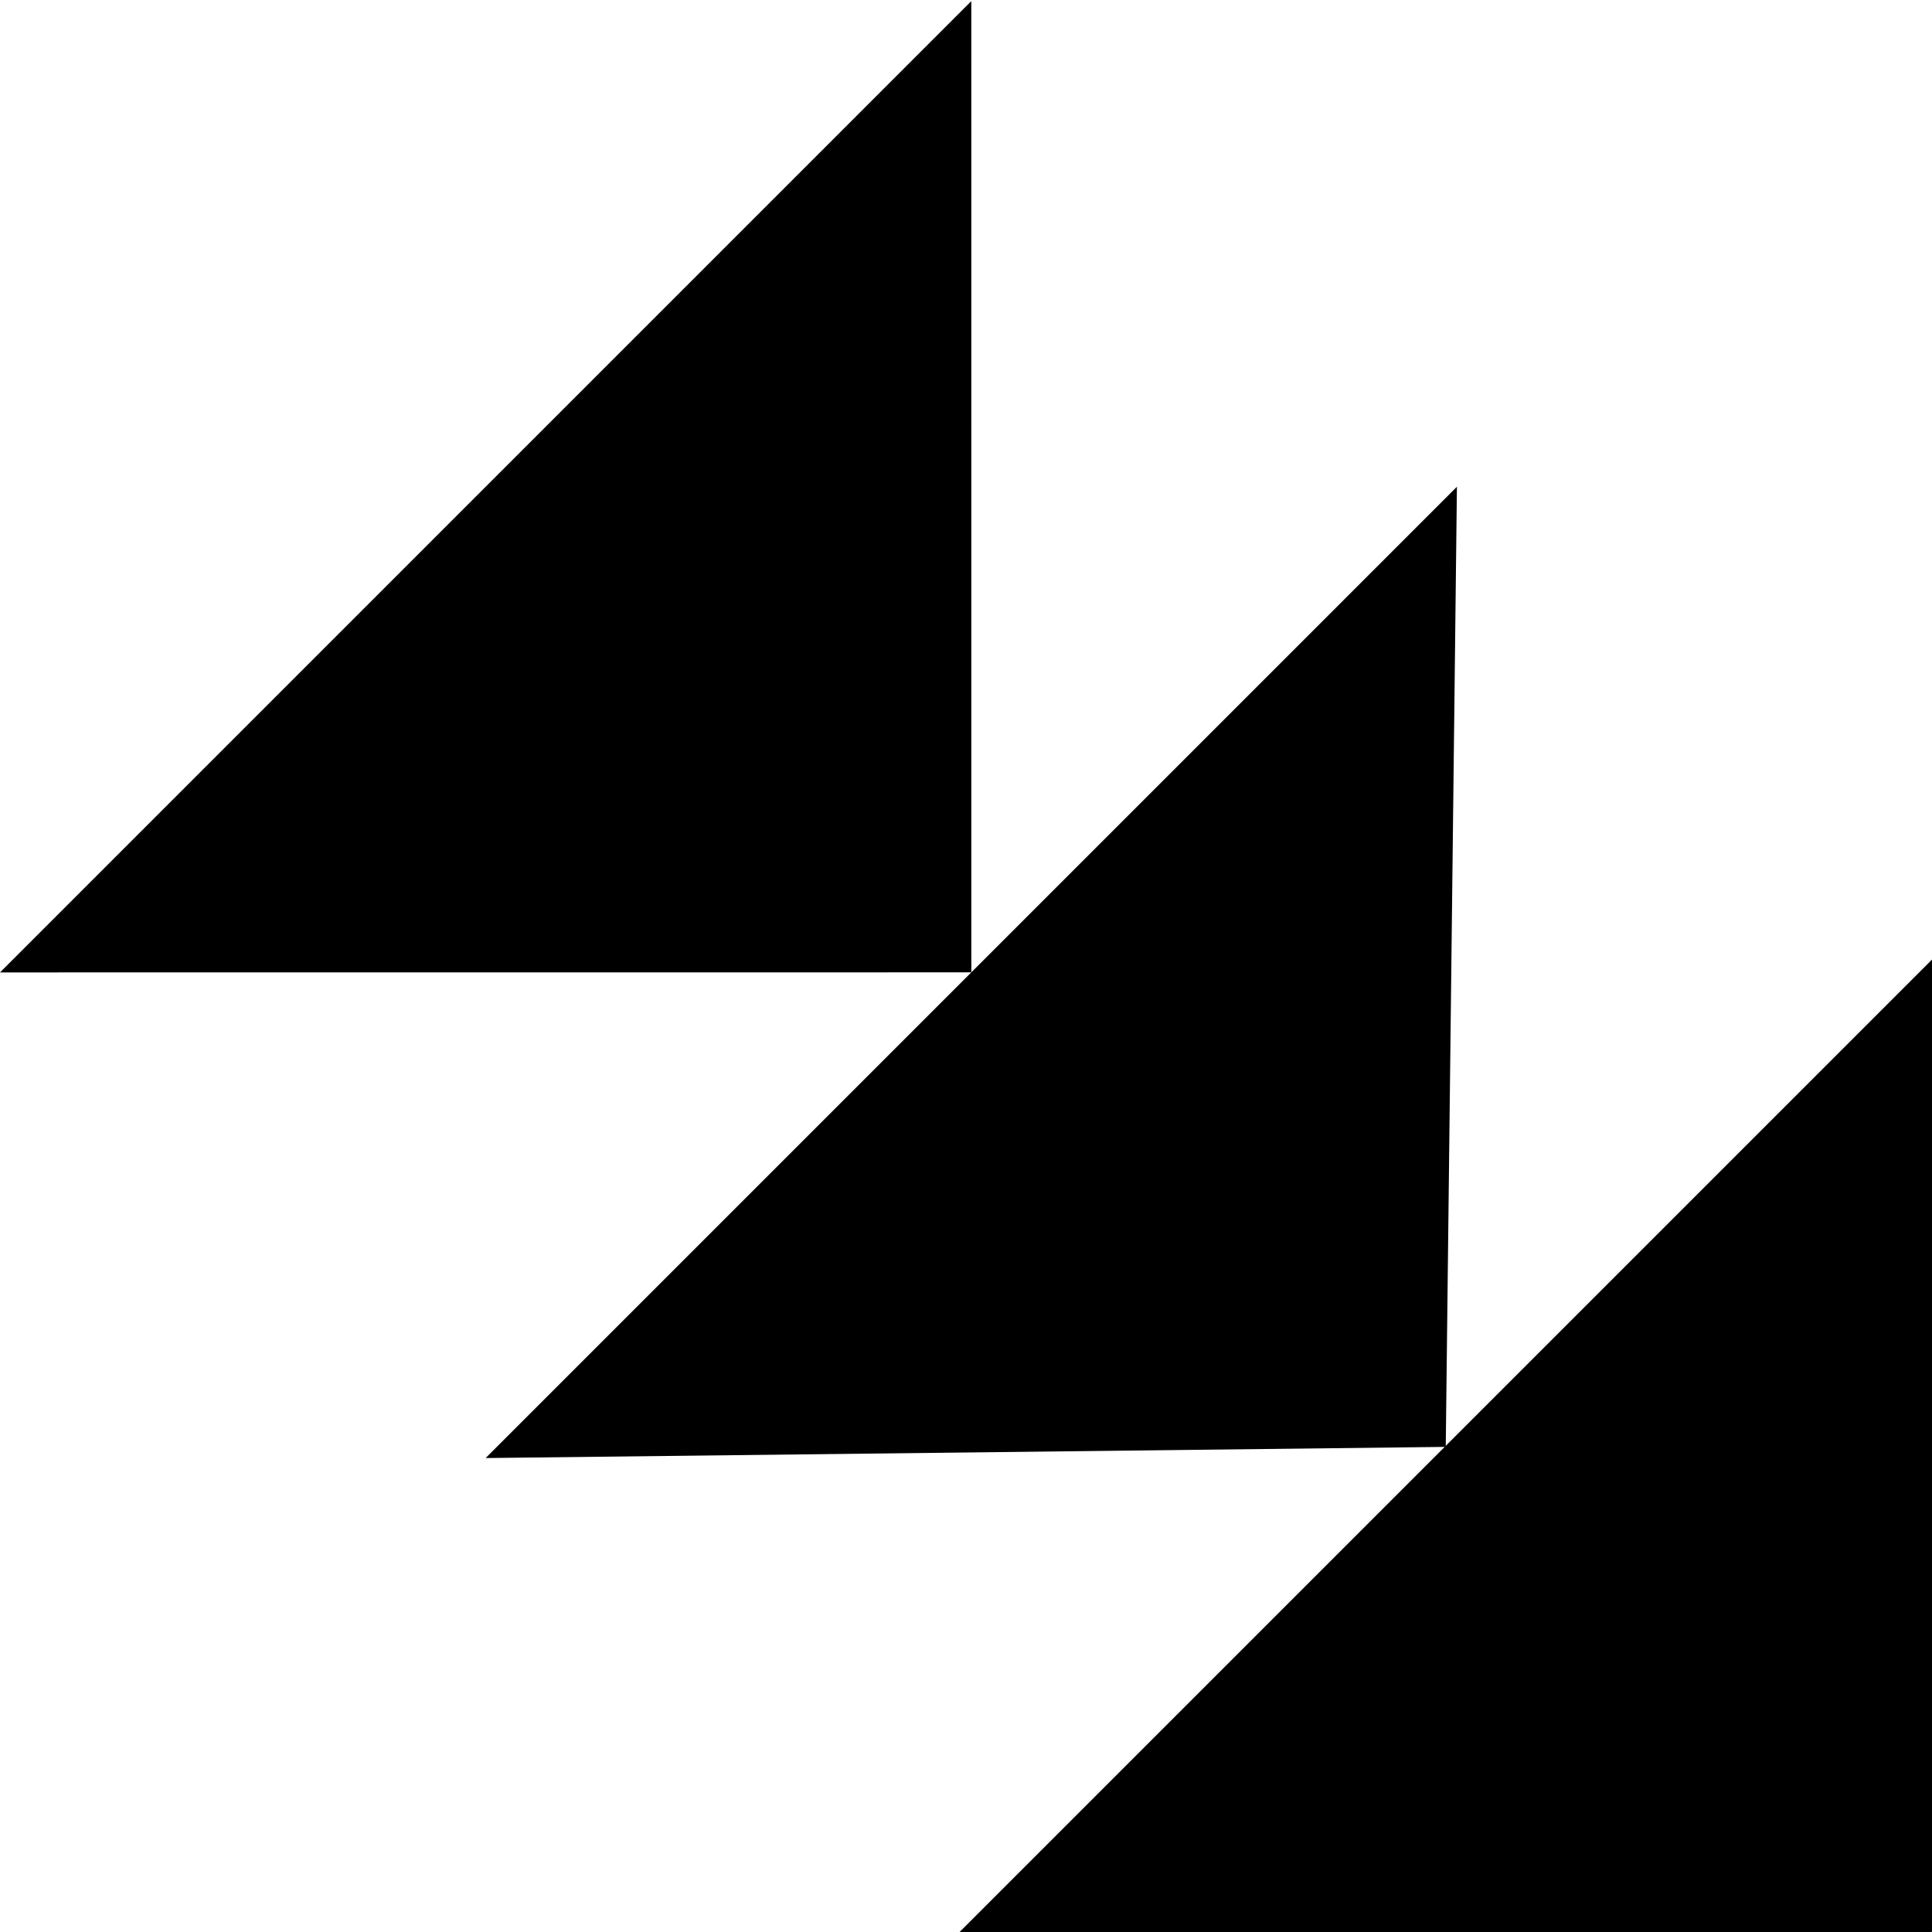
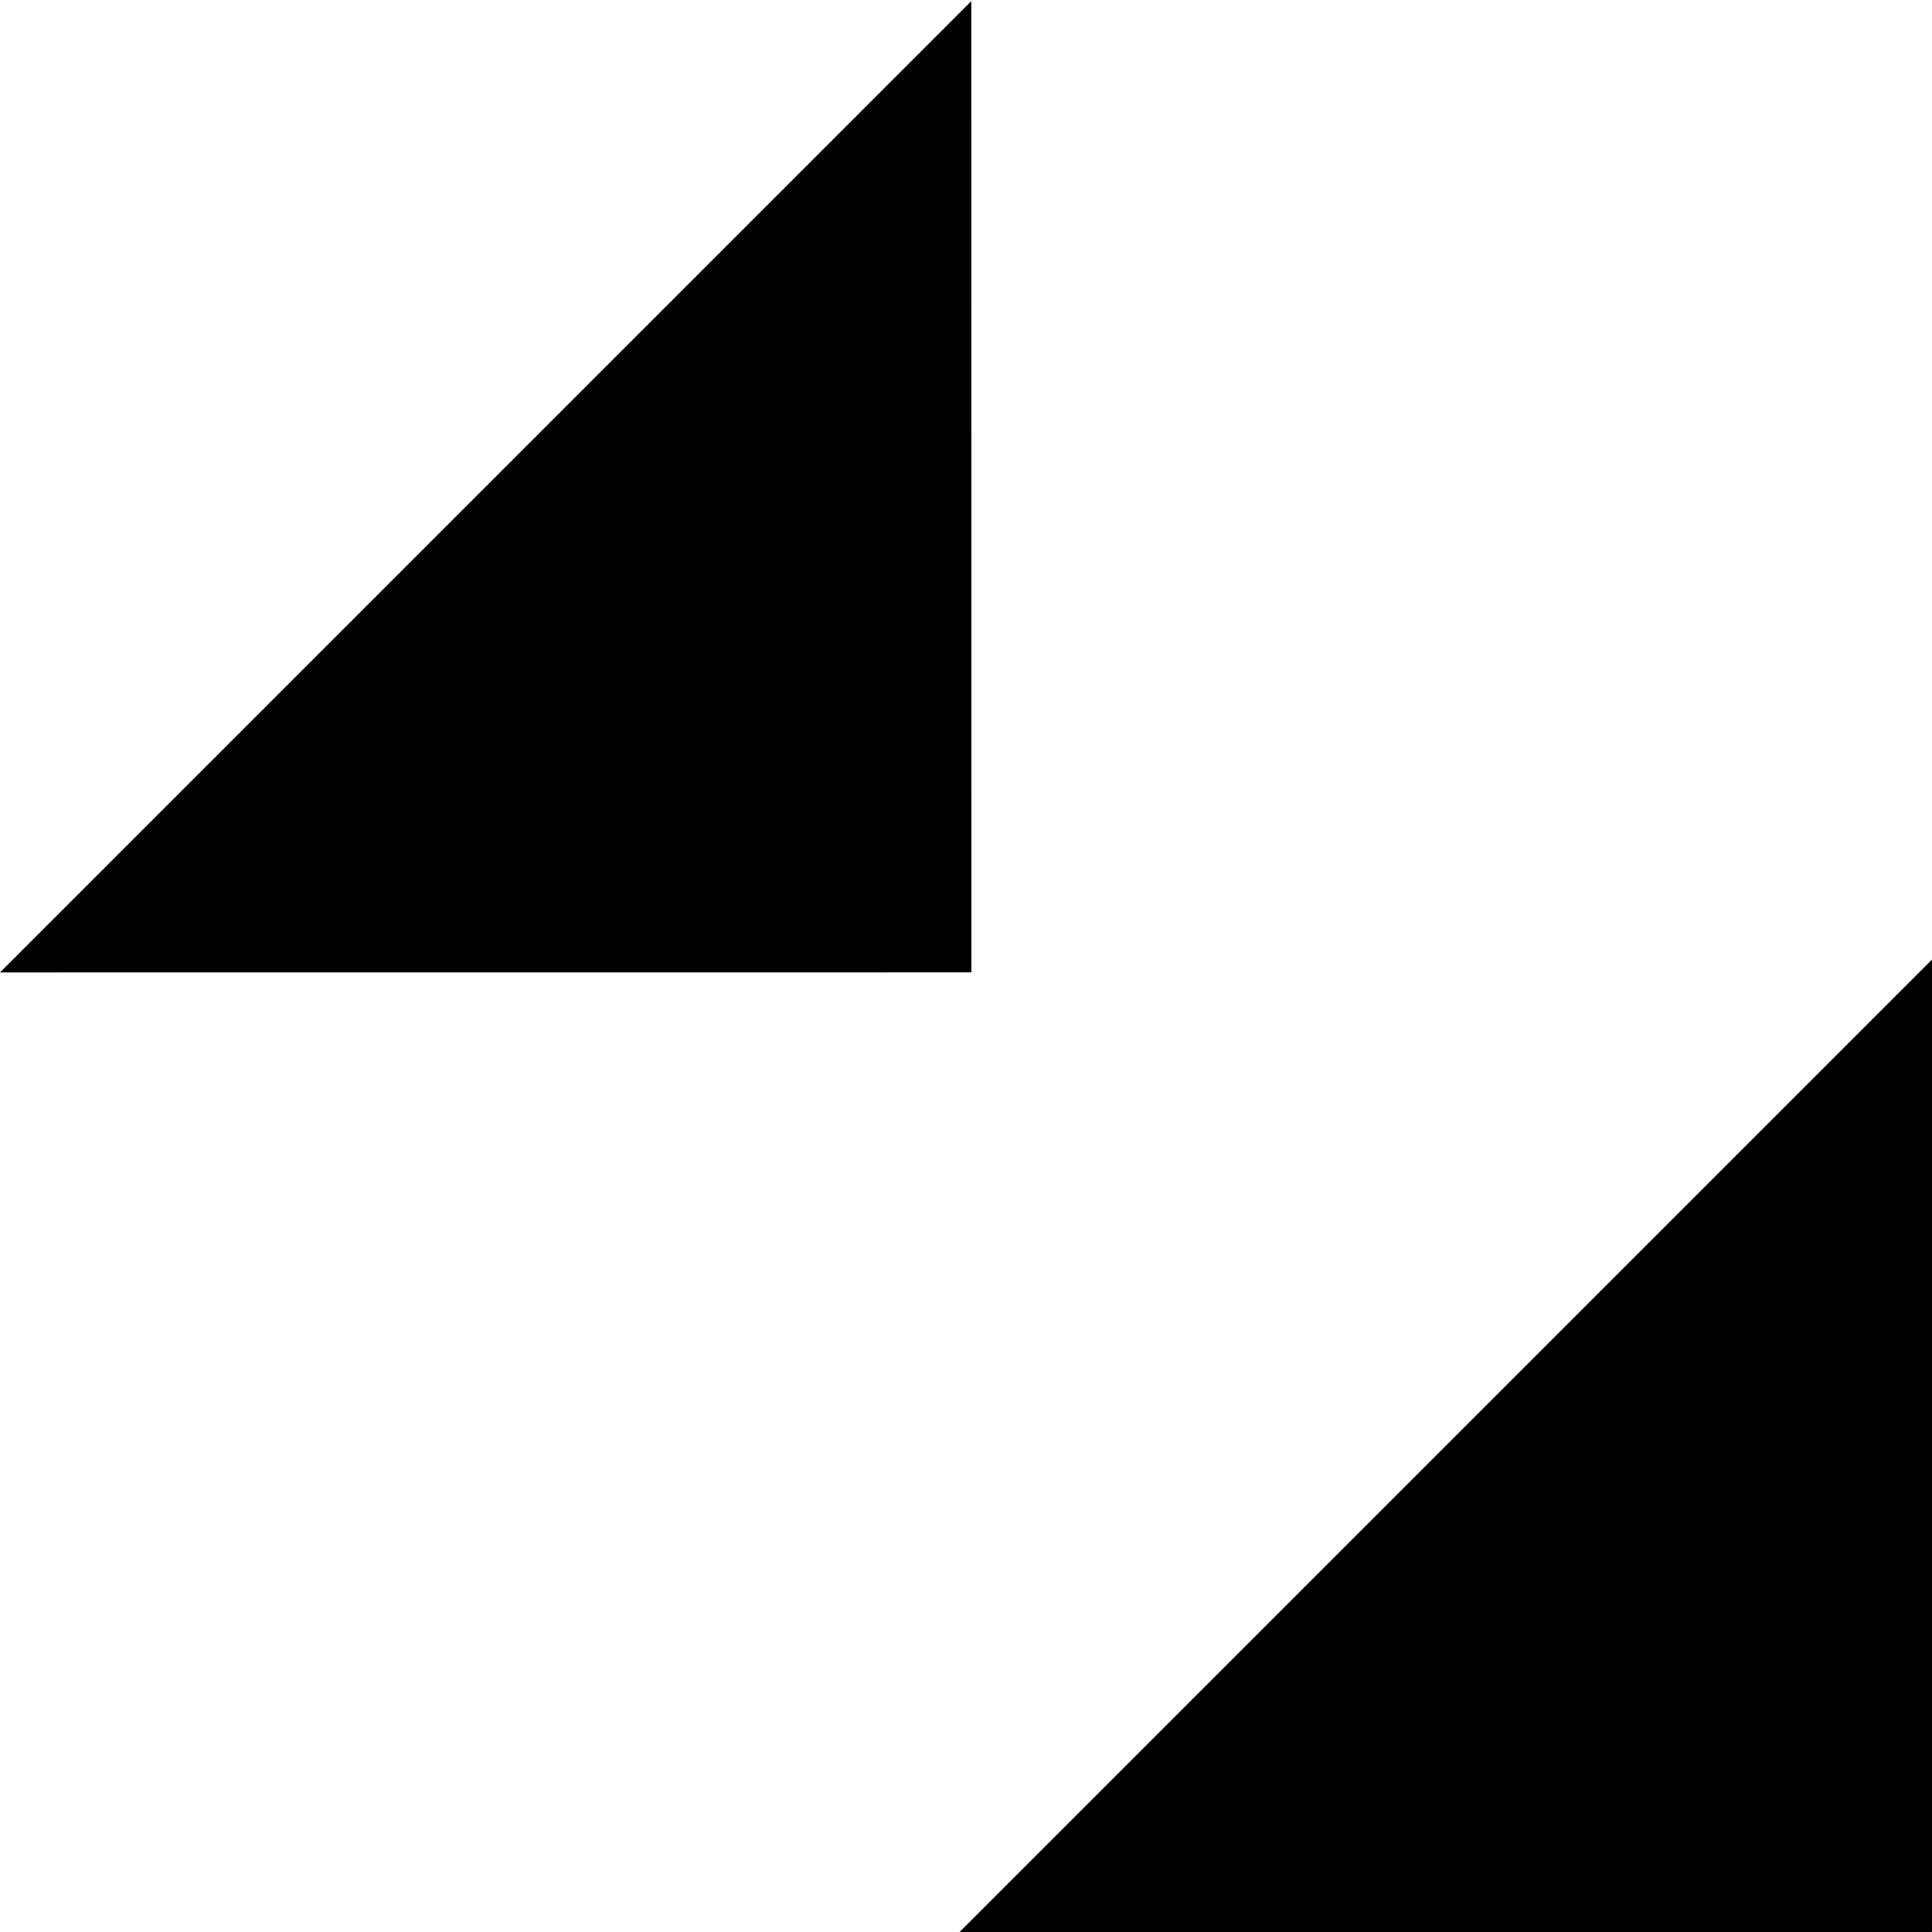
<svg xmlns="http://www.w3.org/2000/svg" xmlns:xlink="http://www.w3.org/1999/xlink" version="1.1" id="Layer_1" x="0px" y="0px" width="158.805px" height="158.805px" viewBox="0 0 158.805 158.805" enable-background="new 0 0 158.805 158.805" xml:space="preserve">
  <g>
    <defs>
      <rect id="SVGID_1_" x="39.573" y="52.898" transform="matrix(0.707 0.707 -0.707 0.707 109.417 -45.322)" width="139.688" height="113.038" />
    </defs>
    <clipPath id="SVGID_2_">
      <use xlink:href="#SVGID_1_" overflow="visible" />
    </clipPath>
    <g clip-path="url(#SVGID_2_)">
      <path d="M78.874,158.805l79.931-79.931v79.931H78.874z" />
-       <path d="M39.917,119.848l79.838-79.839l-0.918,78.921L39.917,119.848z" />
    </g>
  </g>
  <path d="M0,79.93L79.838,0.091l0.004,79.834L0,79.93z" />
</svg>